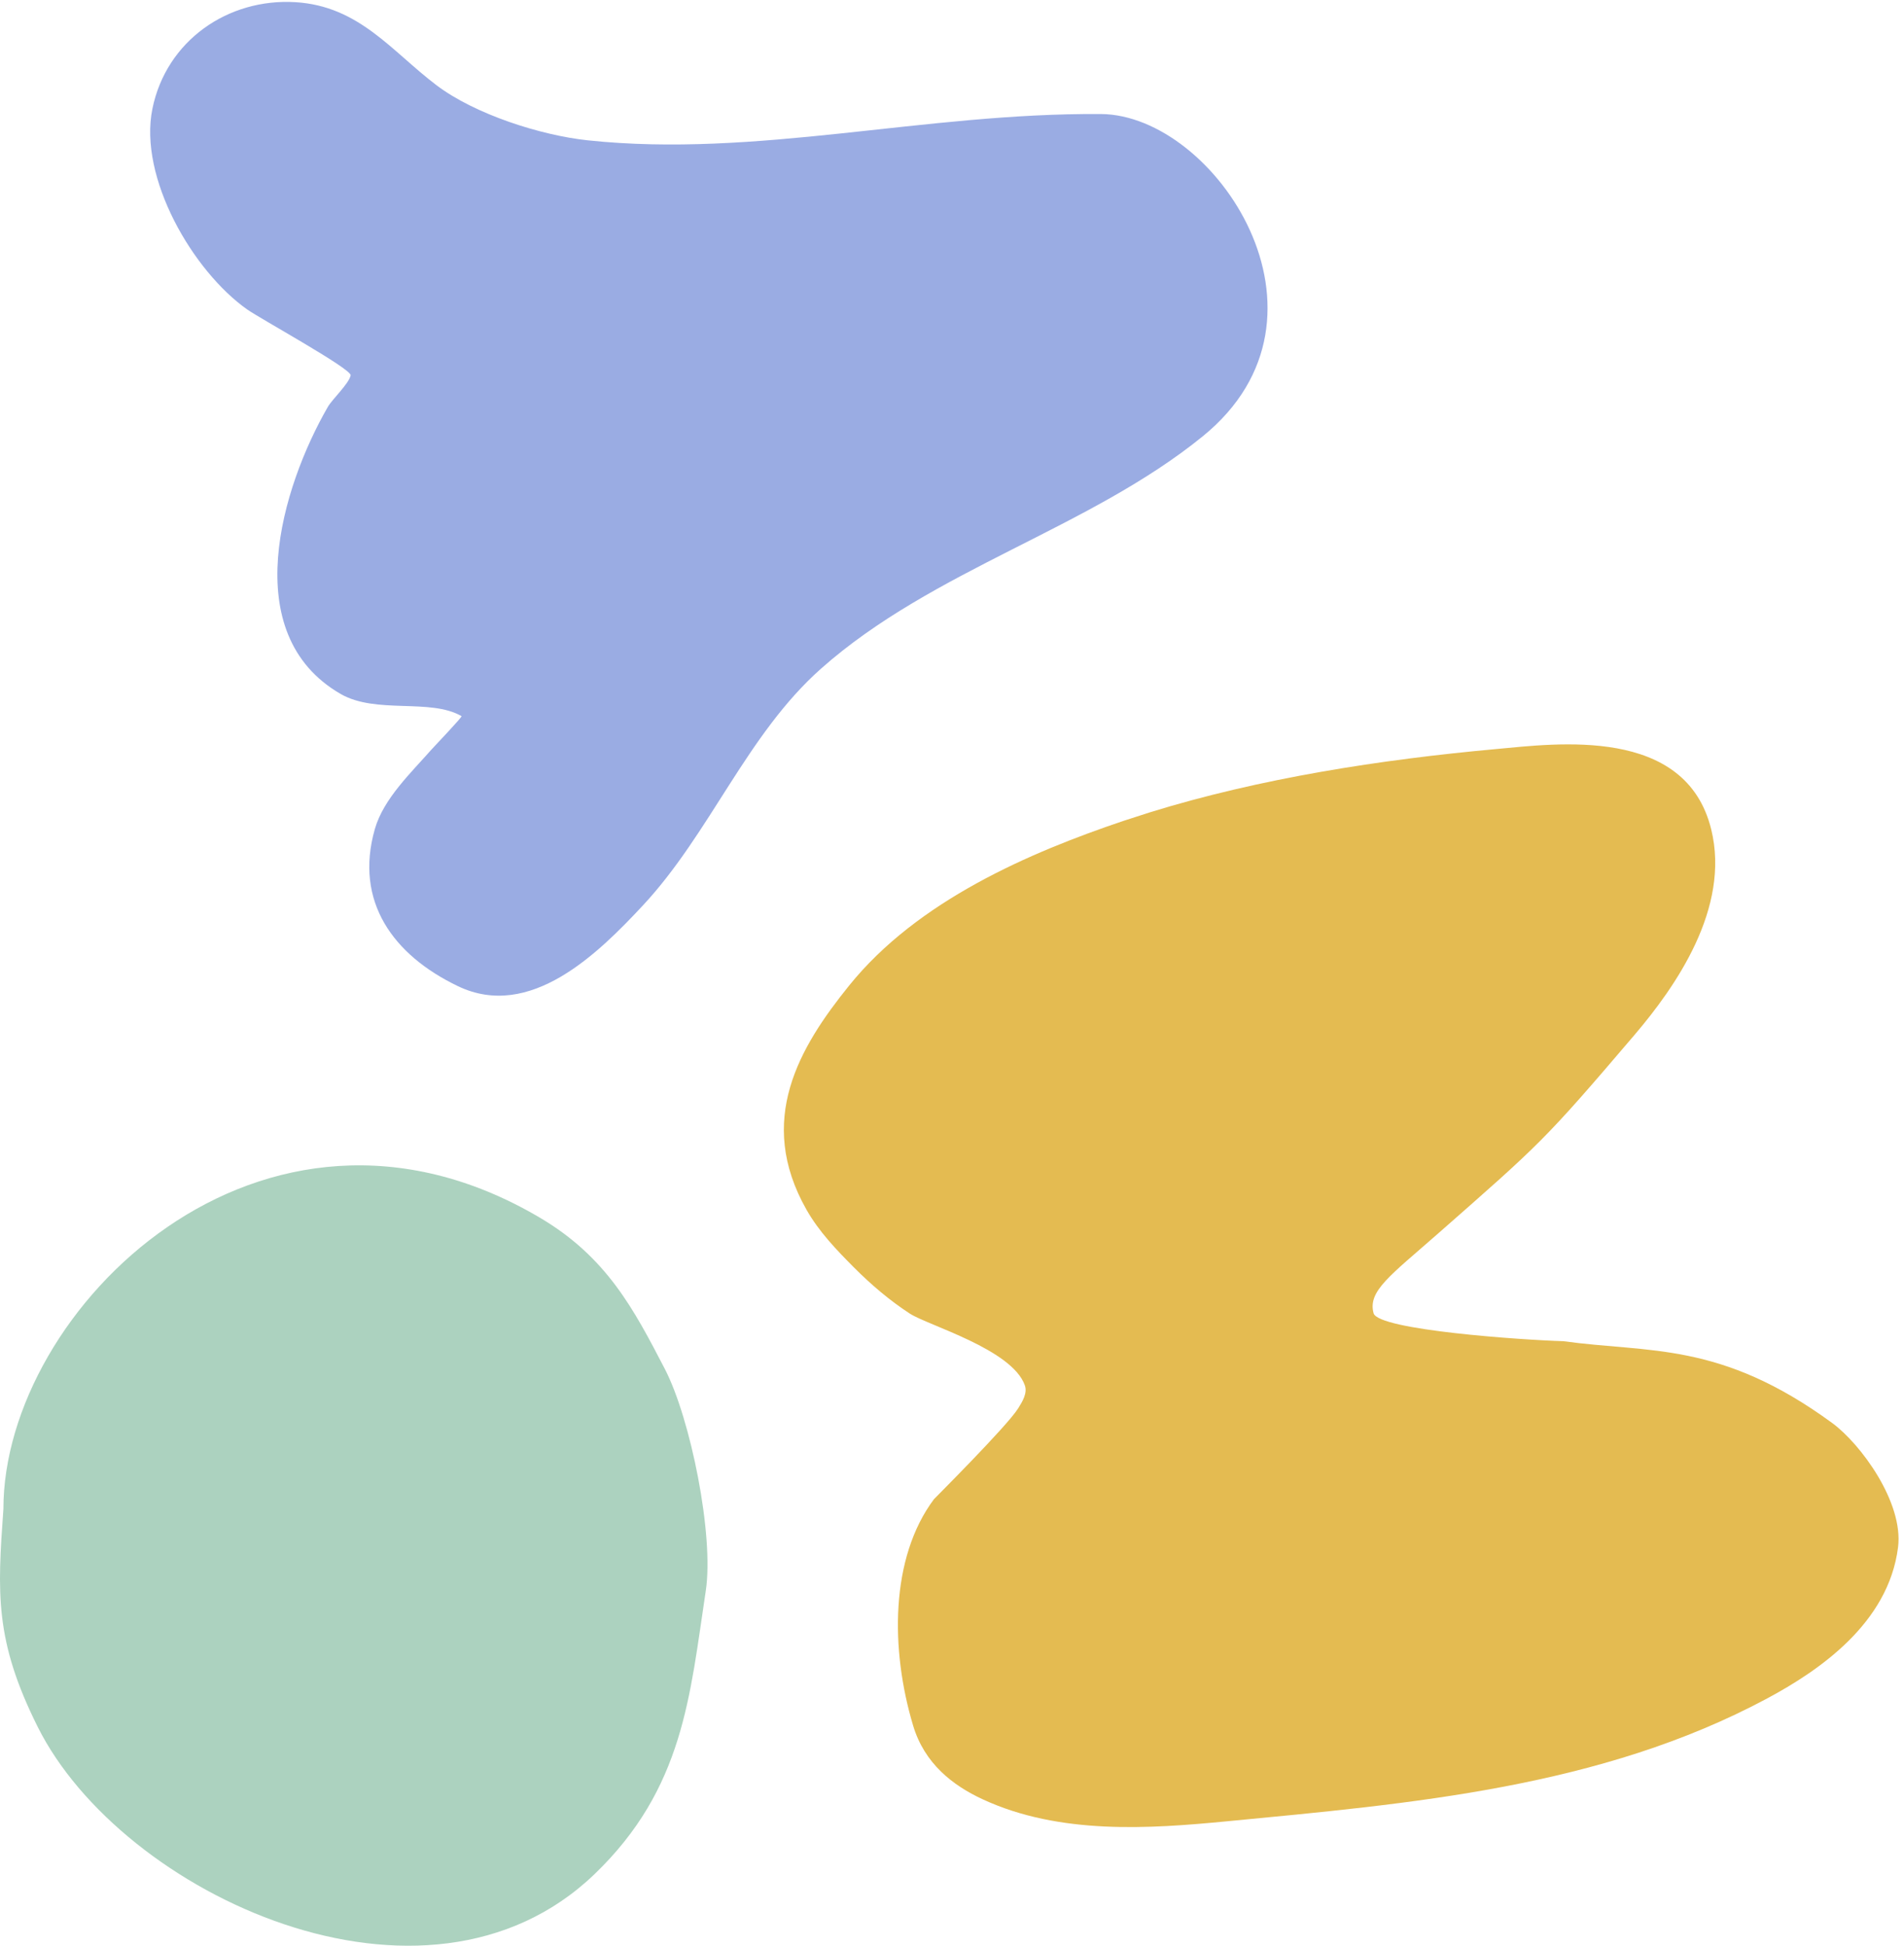
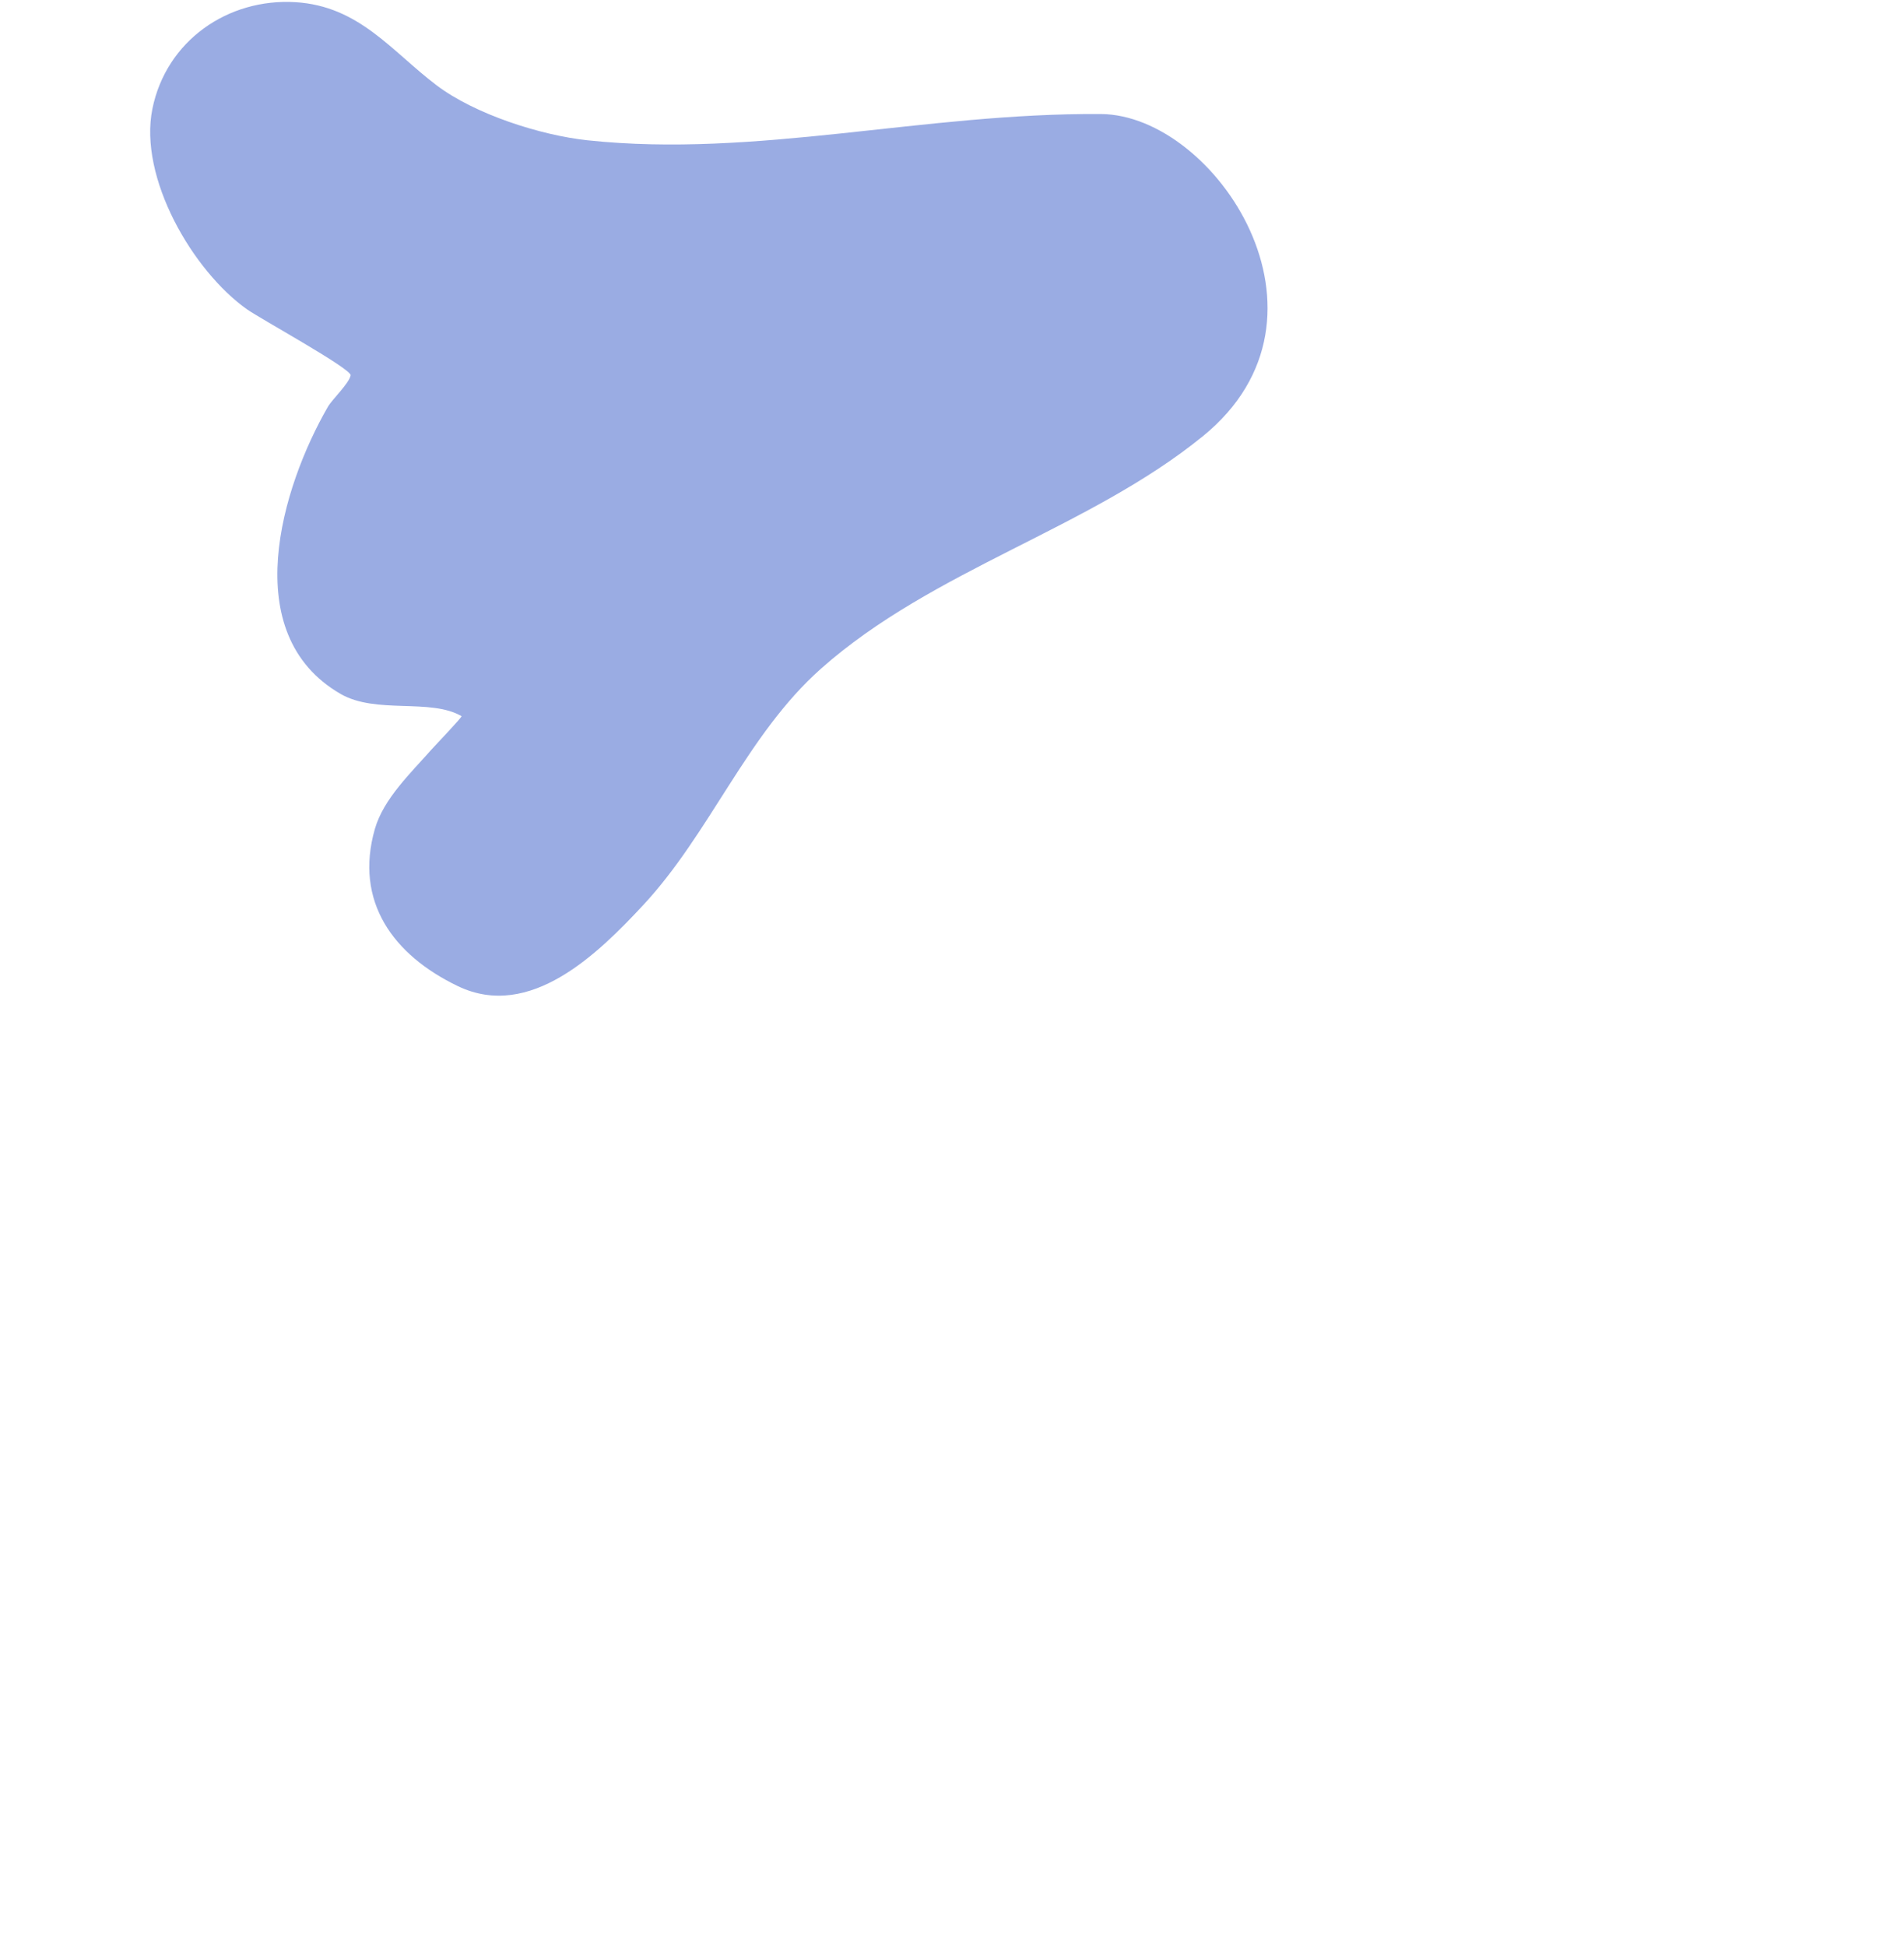
<svg xmlns="http://www.w3.org/2000/svg" width="183" height="187" viewBox="0 0 183 187" fill="none">
  <path fill-rule="evenodd" clip-rule="evenodd" d="M115.618 41.918C129.781 30.391 116.776 11.041 105.828 10.96C88.79 10.834 72.706 15.207 56.49 13.486C51.977 13.008 45.645 10.986 41.958 8.195C37.64 4.925 34.524 0.579 28.39 0.209C21.91 -0.182 15.986 3.905 14.65 10.445C13.294 17.083 18.548 26.066 23.76 29.743C25.039 30.645 33.826 35.467 33.701 36.076C33.537 36.878 31.94 38.359 31.514 39.098C27.087 46.77 22.753 60.926 32.733 66.691C36.153 68.667 41.339 67.082 44.358 68.826C44.467 68.889 41.763 71.704 41.472 72.035C39.521 74.255 36.862 76.758 36.028 79.676C34.035 86.653 37.807 91.802 44.013 94.778C50.955 98.106 57.496 91.626 61.789 87.021C68.263 80.075 71.775 70.591 78.913 64.261C89.682 54.711 104.692 50.81 115.618 41.918Z" fill="#9AACE3" />
-   <path fill-rule="evenodd" clip-rule="evenodd" d="M0.327 145.029C-0.252 153.117 -0.524 157.668 3.63 165.978C11.659 182.039 40.884 195.743 57.136 180.126C65.72 171.876 66.304 162.98 67.834 152.894C68.641 147.576 66.374 136.323 63.887 131.542C60.923 125.847 58.328 120.817 51.851 117.006C25.189 101.318 0.327 125.801 0.327 145.029Z" fill="#ACD2BF" />
-   <path d="M94.425 172.916C91.593 171.6 88.865 169.513 87.767 165.857C85.569 158.54 85.547 149.731 89.761 144.09C89.815 144.018 96.799 137.058 97.858 135.355L97.879 135.322C98.262 134.707 98.768 133.895 98.5 133.14C97.269 129.669 89.185 127.38 87.445 126.247C85.537 125.004 83.734 123.479 82.062 121.798C80.405 120.131 78.721 118.387 77.513 116.259C72.637 107.665 76.828 100.654 81.608 94.726C88.208 86.539 98.986 81.929 107.965 78.898L110.463 78.09C121.12 74.787 132.714 72.999 143.798 71.99C149.606 71.46 162.026 69.755 164.471 79.71C166.336 87.299 161.02 94.863 157.097 99.465C148.391 109.677 148.073 109.886 138.266 118.509C133.595 122.619 131.446 124.075 132.019 126.211C132.457 127.844 146.492 128.793 150.252 128.899C158.539 130.047 165.335 128.889 176.092 136.758C178.835 138.764 182.967 144.391 182.428 148.7C181.513 156.022 174.814 160.569 169.866 163.224C153.868 171.808 135.619 173.341 117.882 175.045C110.535 175.751 101.864 176.372 94.425 172.916Z" fill="#E4BB51" />
</svg>